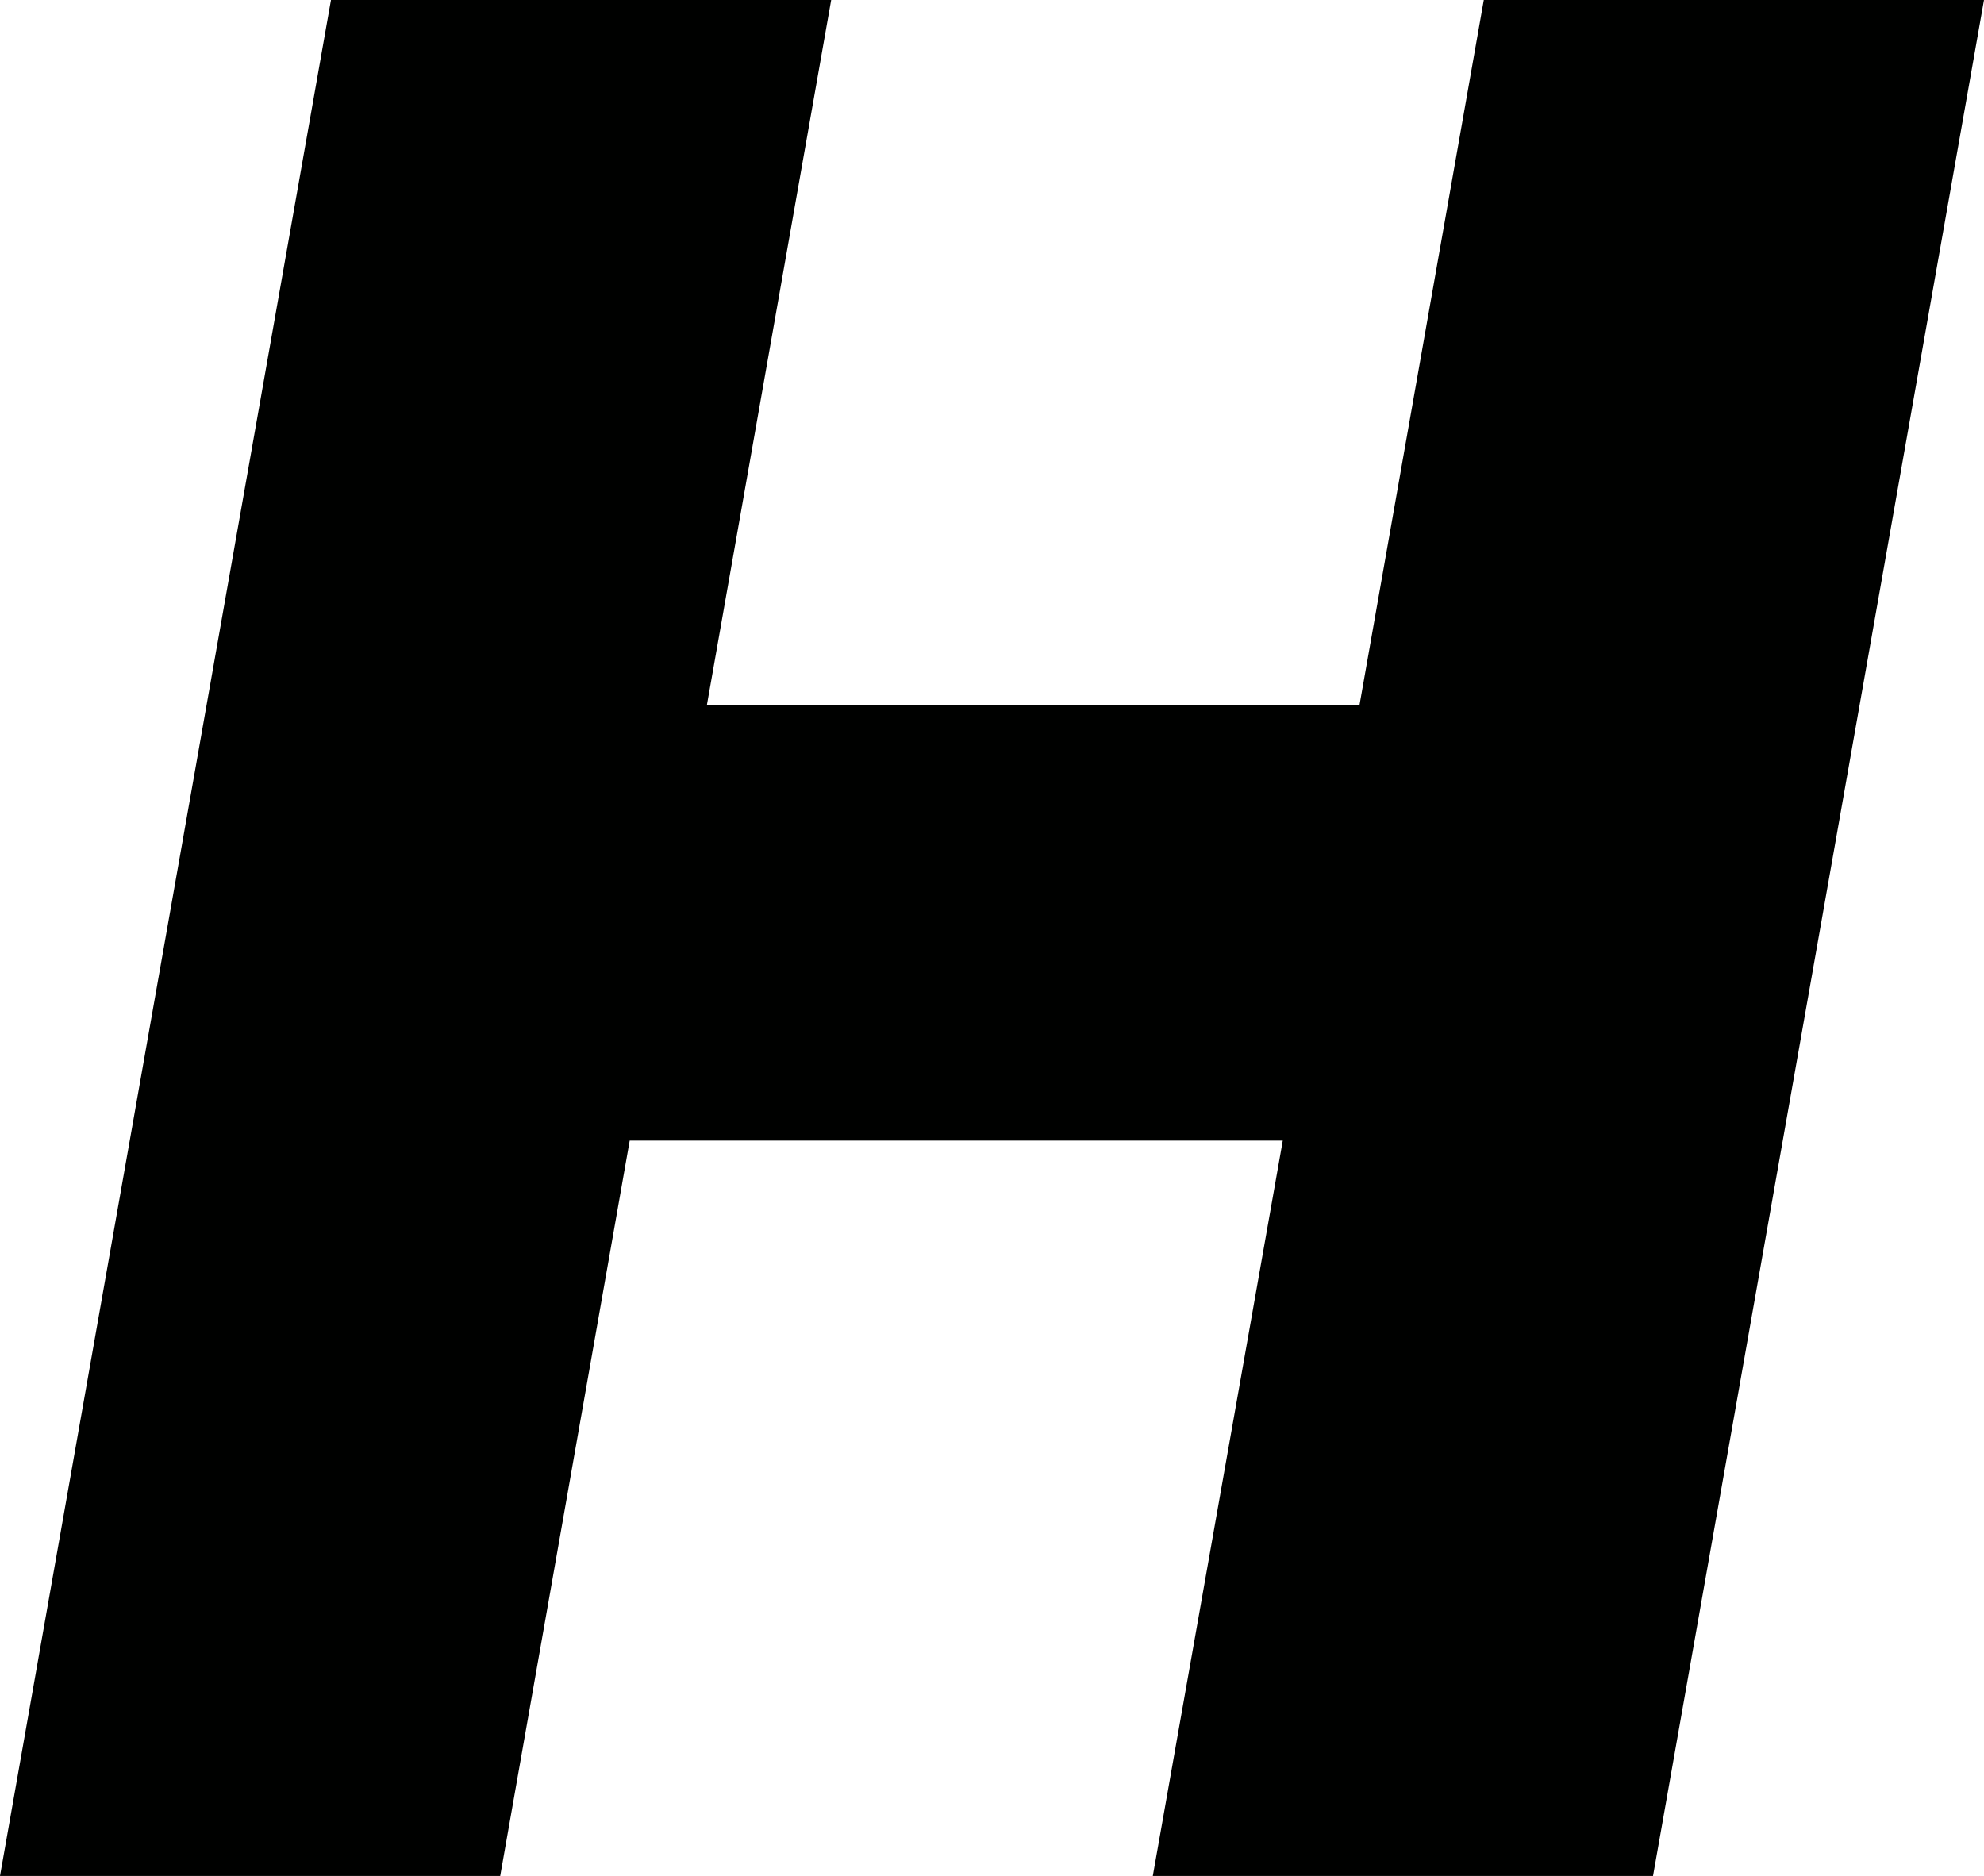
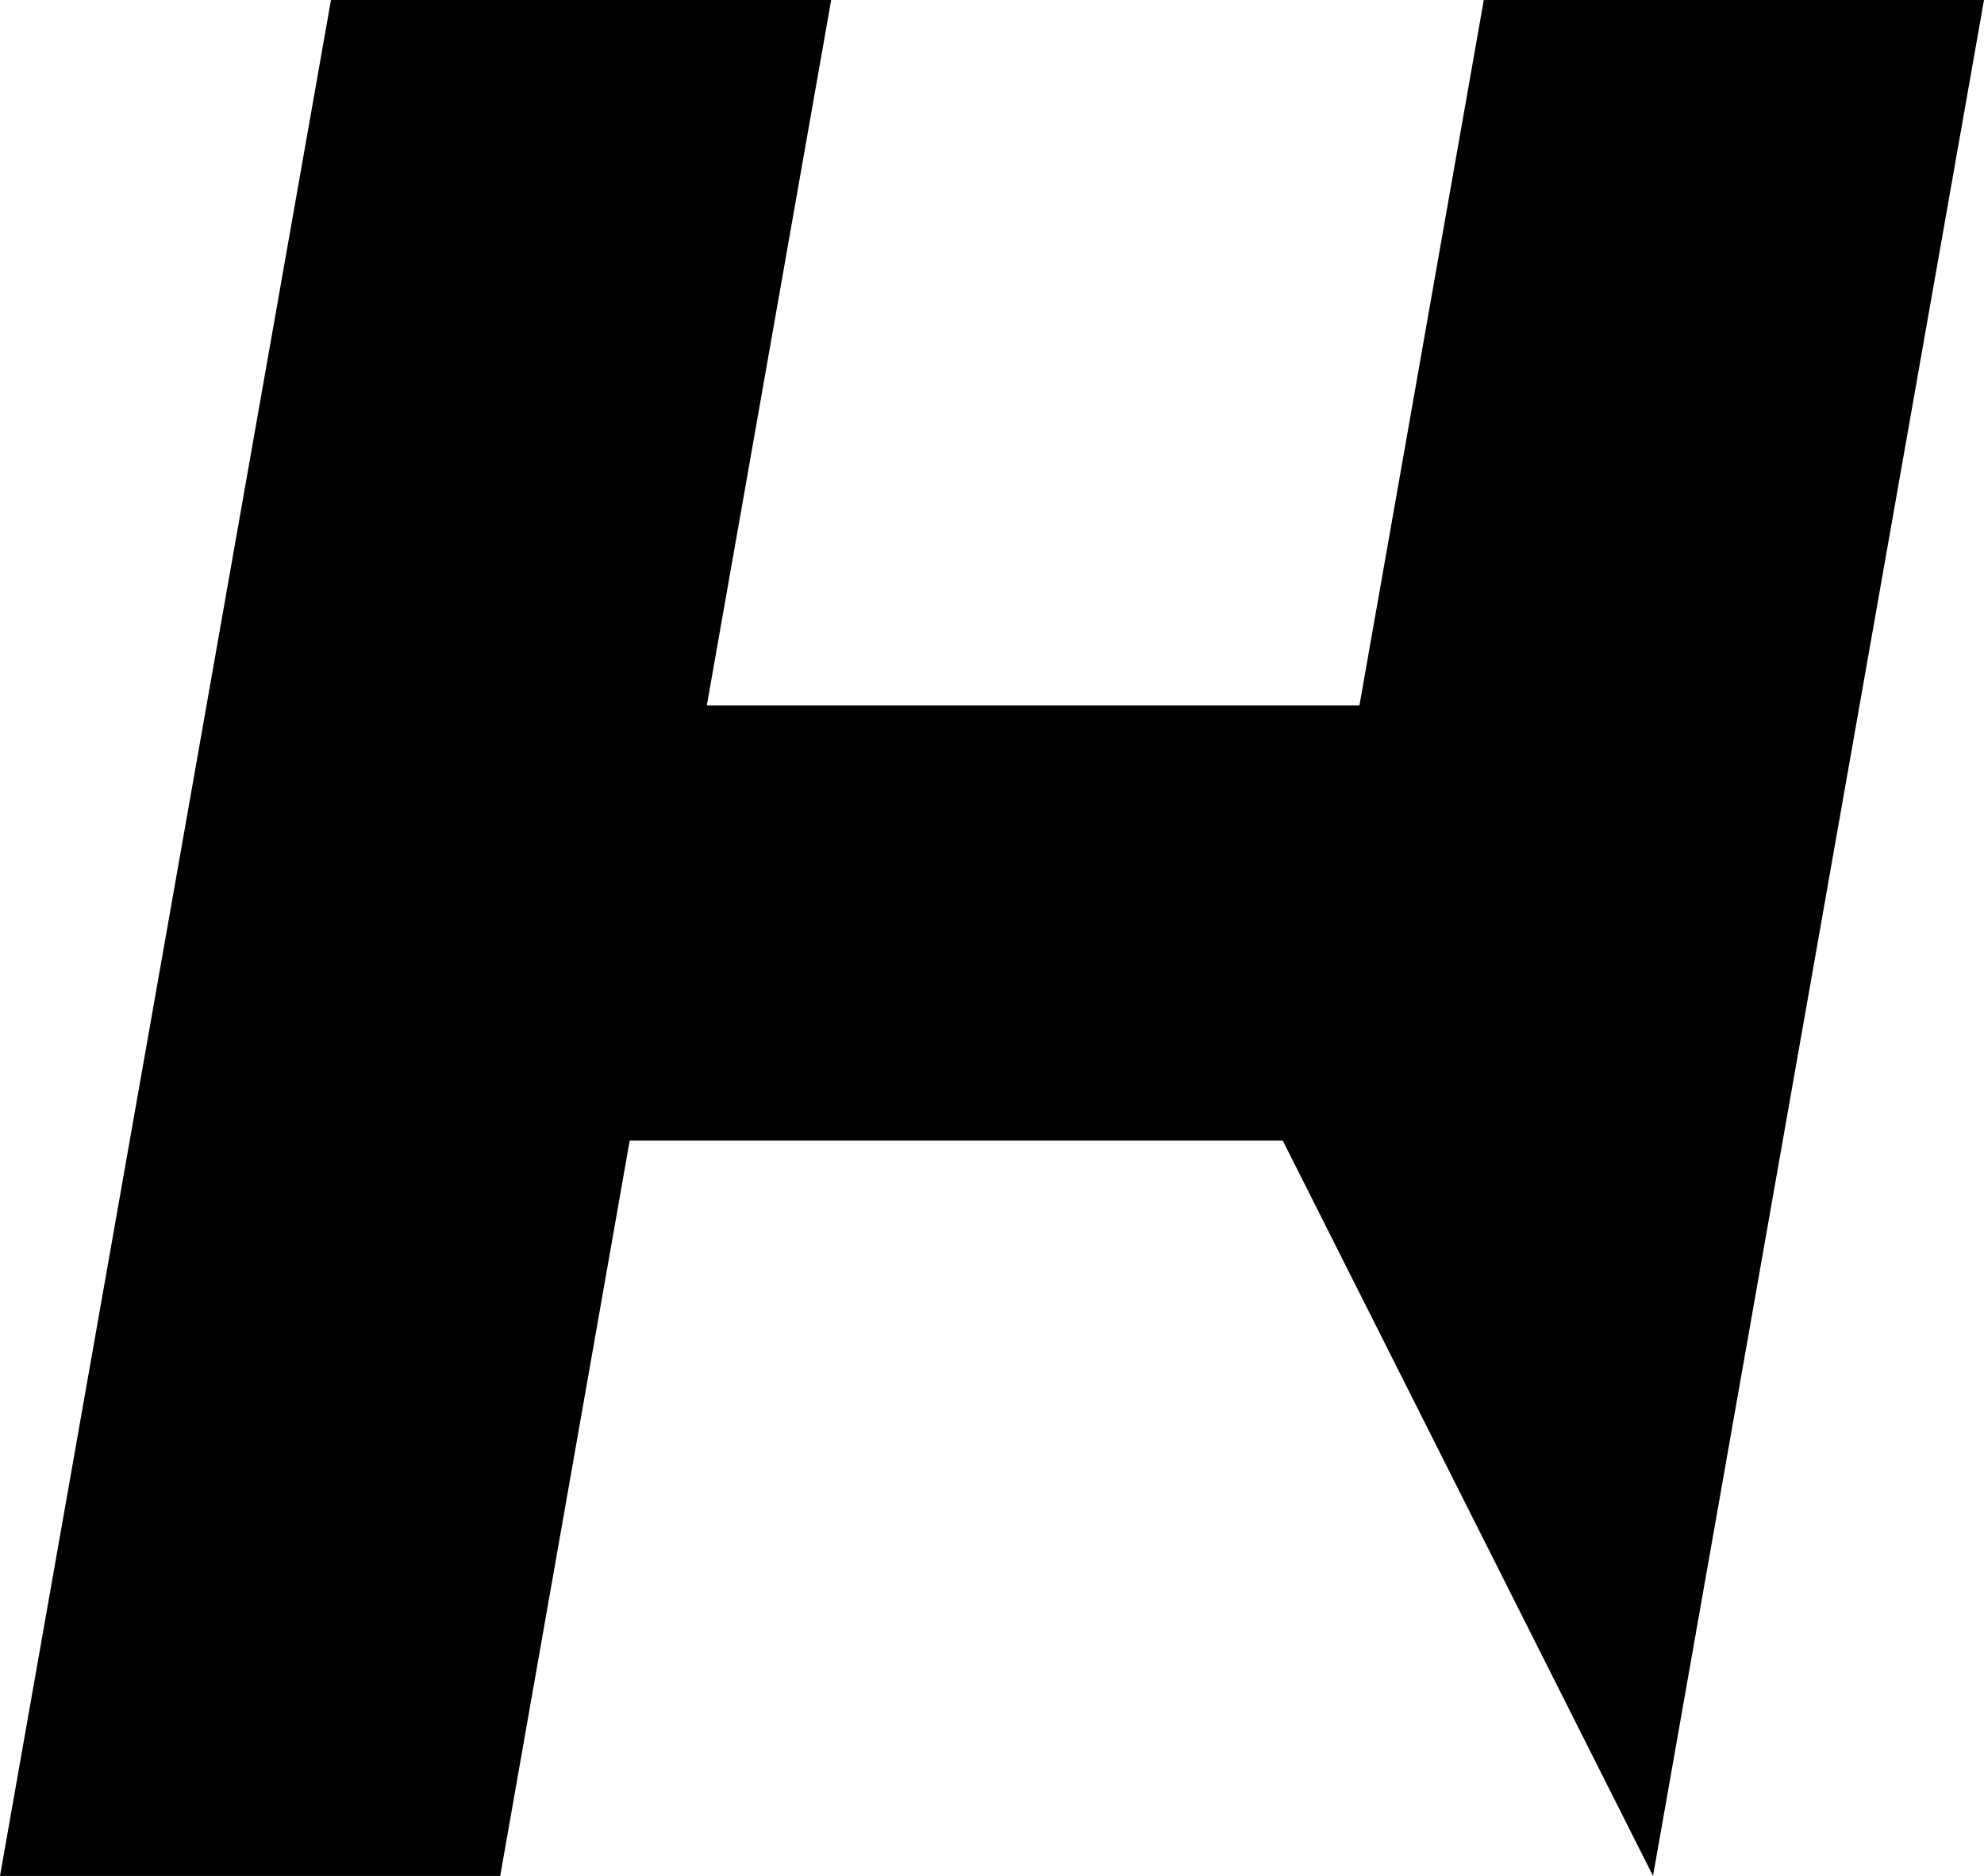
<svg xmlns="http://www.w3.org/2000/svg" version="1.1" id="Ebene_1" x="0px" y="0px" viewBox="0 0 424.4 401.3" style="enable-background:new 0 0 424.4 401.3;" xml:space="preserve">
  <style type="text/css">
	.st0{fill:#000100;}
</style>
-   <path class="st0" d="M353.6,401.3h-107L274.4,244H134.7L107,401.3H0L70.8,0h107l-26.6,150.9h139.6L317.4,0h107L353.6,401.3z" />
+   <path class="st0" d="M353.6,401.3L274.4,244H134.7L107,401.3H0L70.8,0h107l-26.6,150.9h139.6L317.4,0h107L353.6,401.3z" />
</svg>